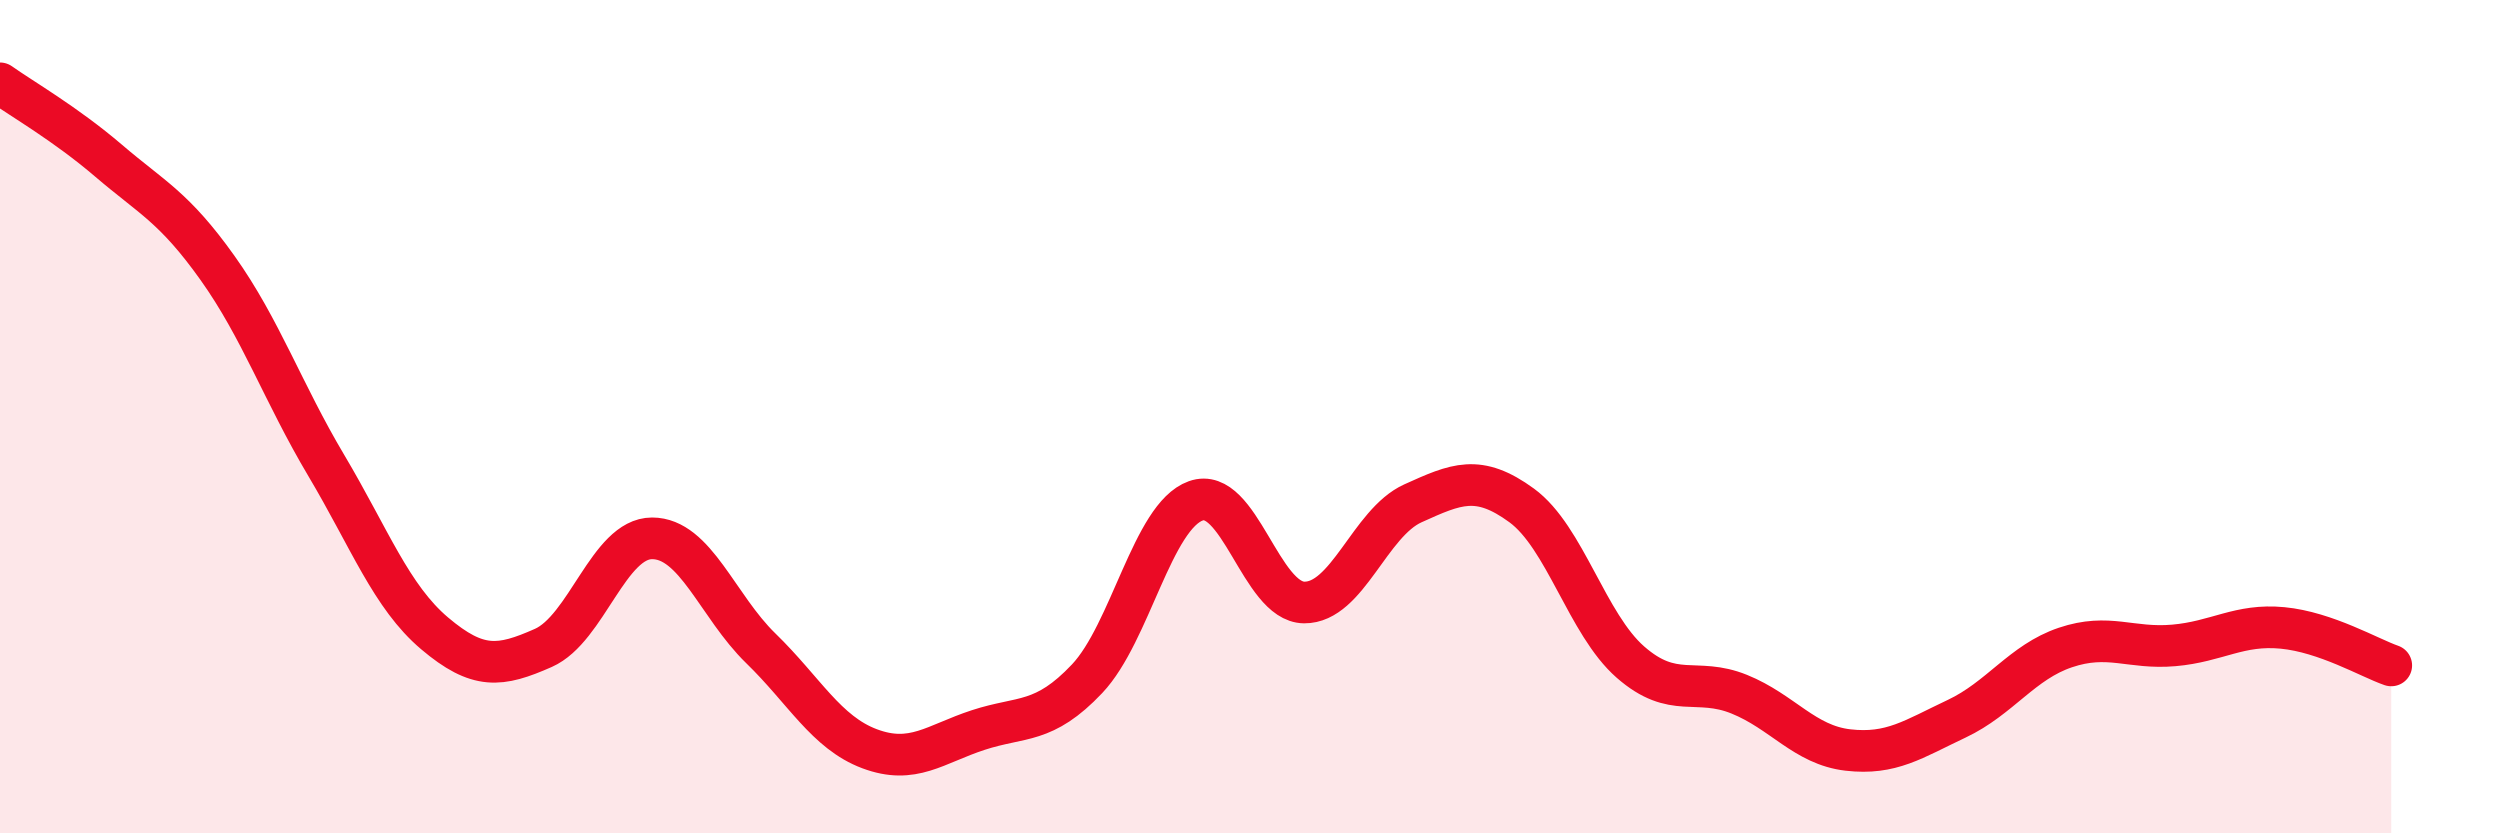
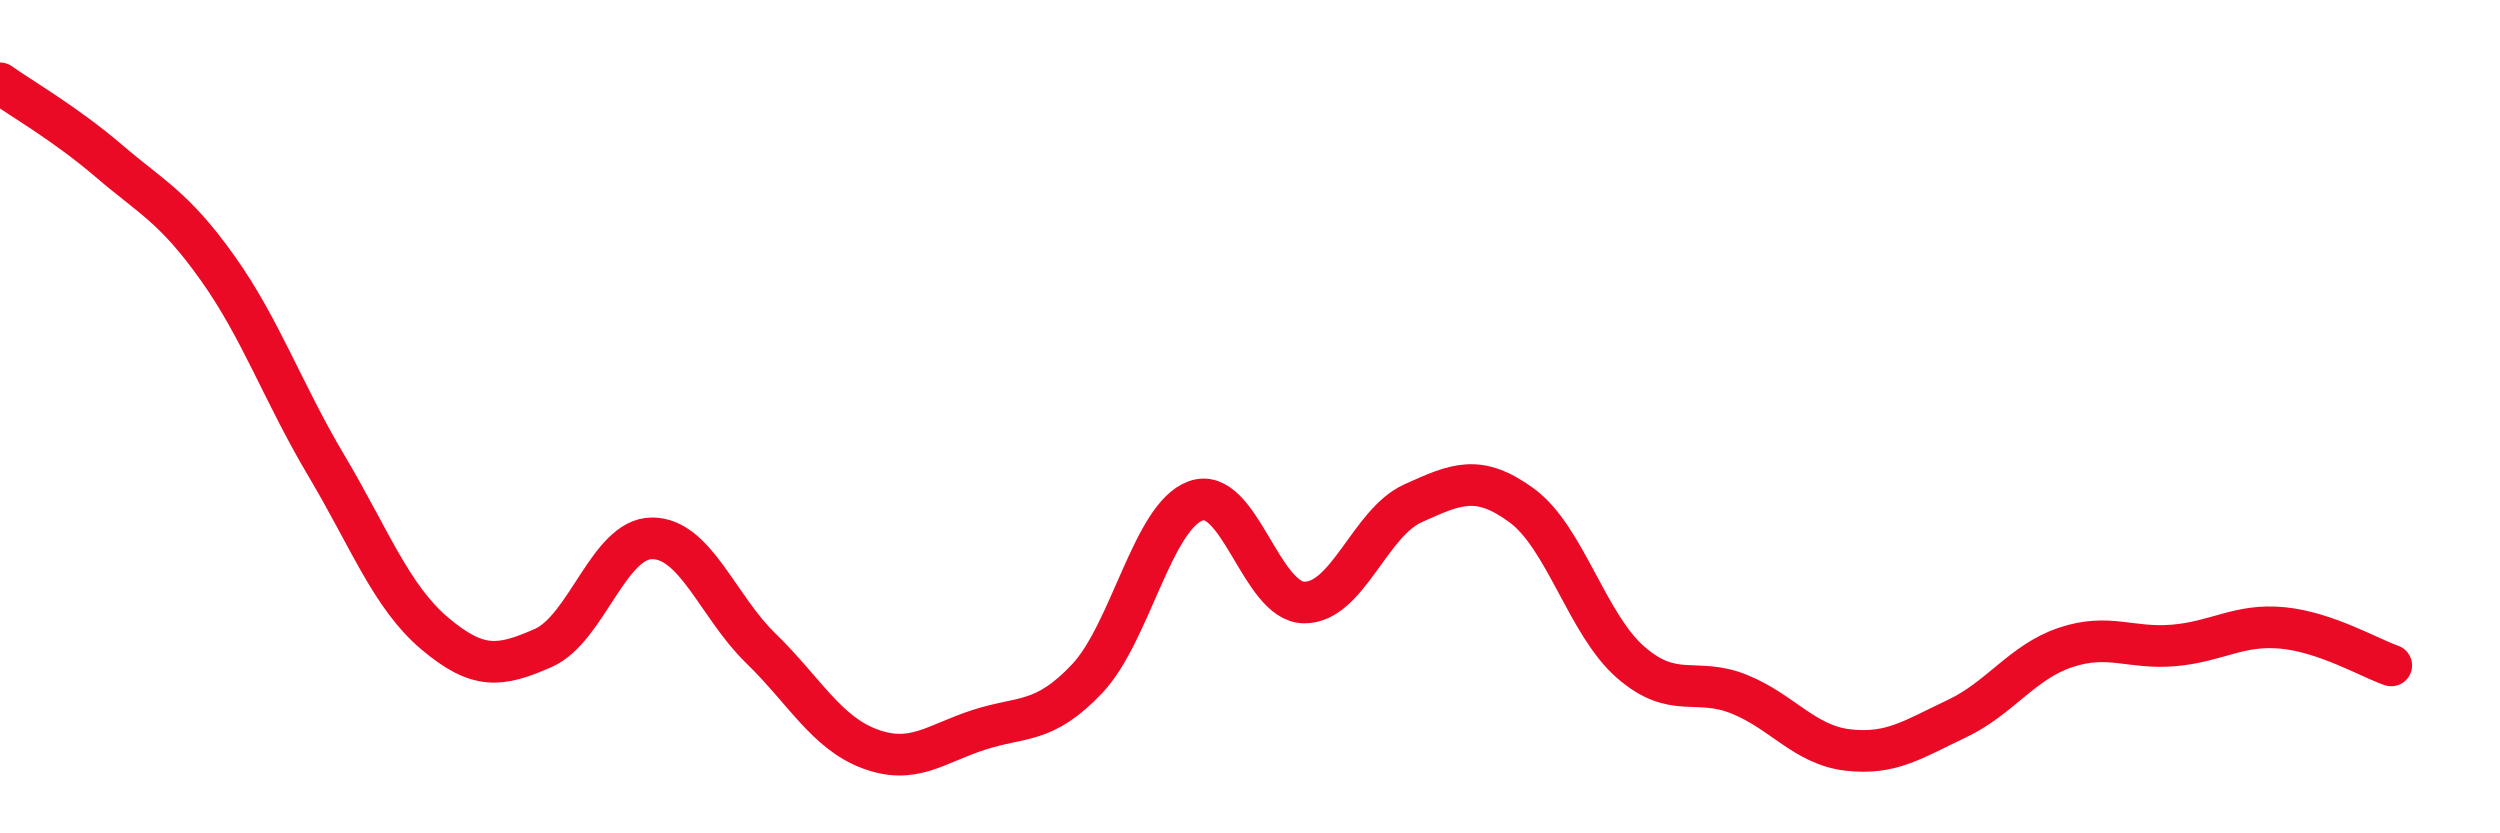
<svg xmlns="http://www.w3.org/2000/svg" width="60" height="20" viewBox="0 0 60 20">
-   <path d="M 0,2 C 0.52,2.37 1.57,2.97 2.61,3.86 C 3.65,4.75 4.18,4.97 5.22,6.43 C 6.26,7.89 6.79,9.42 7.83,11.17 C 8.87,12.92 9.39,14.32 10.43,15.2 C 11.47,16.08 12,16.01 13.04,15.55 C 14.08,15.09 14.61,12.92 15.65,12.92 C 16.69,12.92 17.22,14.55 18.26,15.56 C 19.3,16.57 19.83,17.58 20.87,17.97 C 21.91,18.36 22.44,17.86 23.48,17.52 C 24.52,17.18 25.05,17.39 26.09,16.29 C 27.13,15.19 27.66,12.39 28.7,12.02 C 29.74,11.65 30.26,14.45 31.3,14.46 C 32.34,14.47 32.87,12.55 33.91,12.08 C 34.95,11.61 35.48,11.37 36.52,12.13 C 37.56,12.89 38.09,14.98 39.13,15.89 C 40.17,16.8 40.7,16.24 41.74,16.66 C 42.78,17.08 43.31,17.88 44.35,18 C 45.39,18.12 45.92,17.74 46.96,17.25 C 48,16.76 48.53,15.89 49.57,15.54 C 50.61,15.19 51.13,15.58 52.17,15.49 C 53.21,15.4 53.74,14.97 54.78,15.07 C 55.82,15.17 56.87,15.79 57.39,15.97L57.39 20L0 20Z" fill="#EB0A25" opacity="0.1" stroke-linecap="round" stroke-linejoin="round" />
  <path d="M 0,2 C 0.52,2.37 1.57,2.97 2.61,3.86 C 3.65,4.75 4.18,4.97 5.22,6.43 C 6.26,7.89 6.79,9.42 7.83,11.17 C 8.87,12.92 9.39,14.32 10.43,15.2 C 11.47,16.08 12,16.01 13.04,15.55 C 14.08,15.09 14.61,12.92 15.65,12.92 C 16.69,12.92 17.22,14.55 18.26,15.56 C 19.3,16.57 19.83,17.58 20.87,17.97 C 21.91,18.36 22.44,17.86 23.48,17.52 C 24.52,17.18 25.05,17.39 26.09,16.29 C 27.13,15.19 27.66,12.39 28.7,12.02 C 29.74,11.65 30.26,14.45 31.3,14.46 C 32.34,14.47 32.87,12.55 33.91,12.08 C 34.95,11.61 35.48,11.37 36.52,12.13 C 37.56,12.89 38.09,14.98 39.13,15.89 C 40.17,16.8 40.7,16.24 41.74,16.66 C 42.78,17.08 43.31,17.88 44.35,18 C 45.39,18.12 45.92,17.74 46.96,17.25 C 48,16.76 48.53,15.89 49.57,15.54 C 50.61,15.19 51.13,15.58 52.17,15.49 C 53.21,15.4 53.74,14.97 54.78,15.07 C 55.82,15.17 56.87,15.79 57.39,15.97" stroke="#EB0A25" stroke-width="1" fill="none" stroke-linecap="round" stroke-linejoin="round" />
</svg>